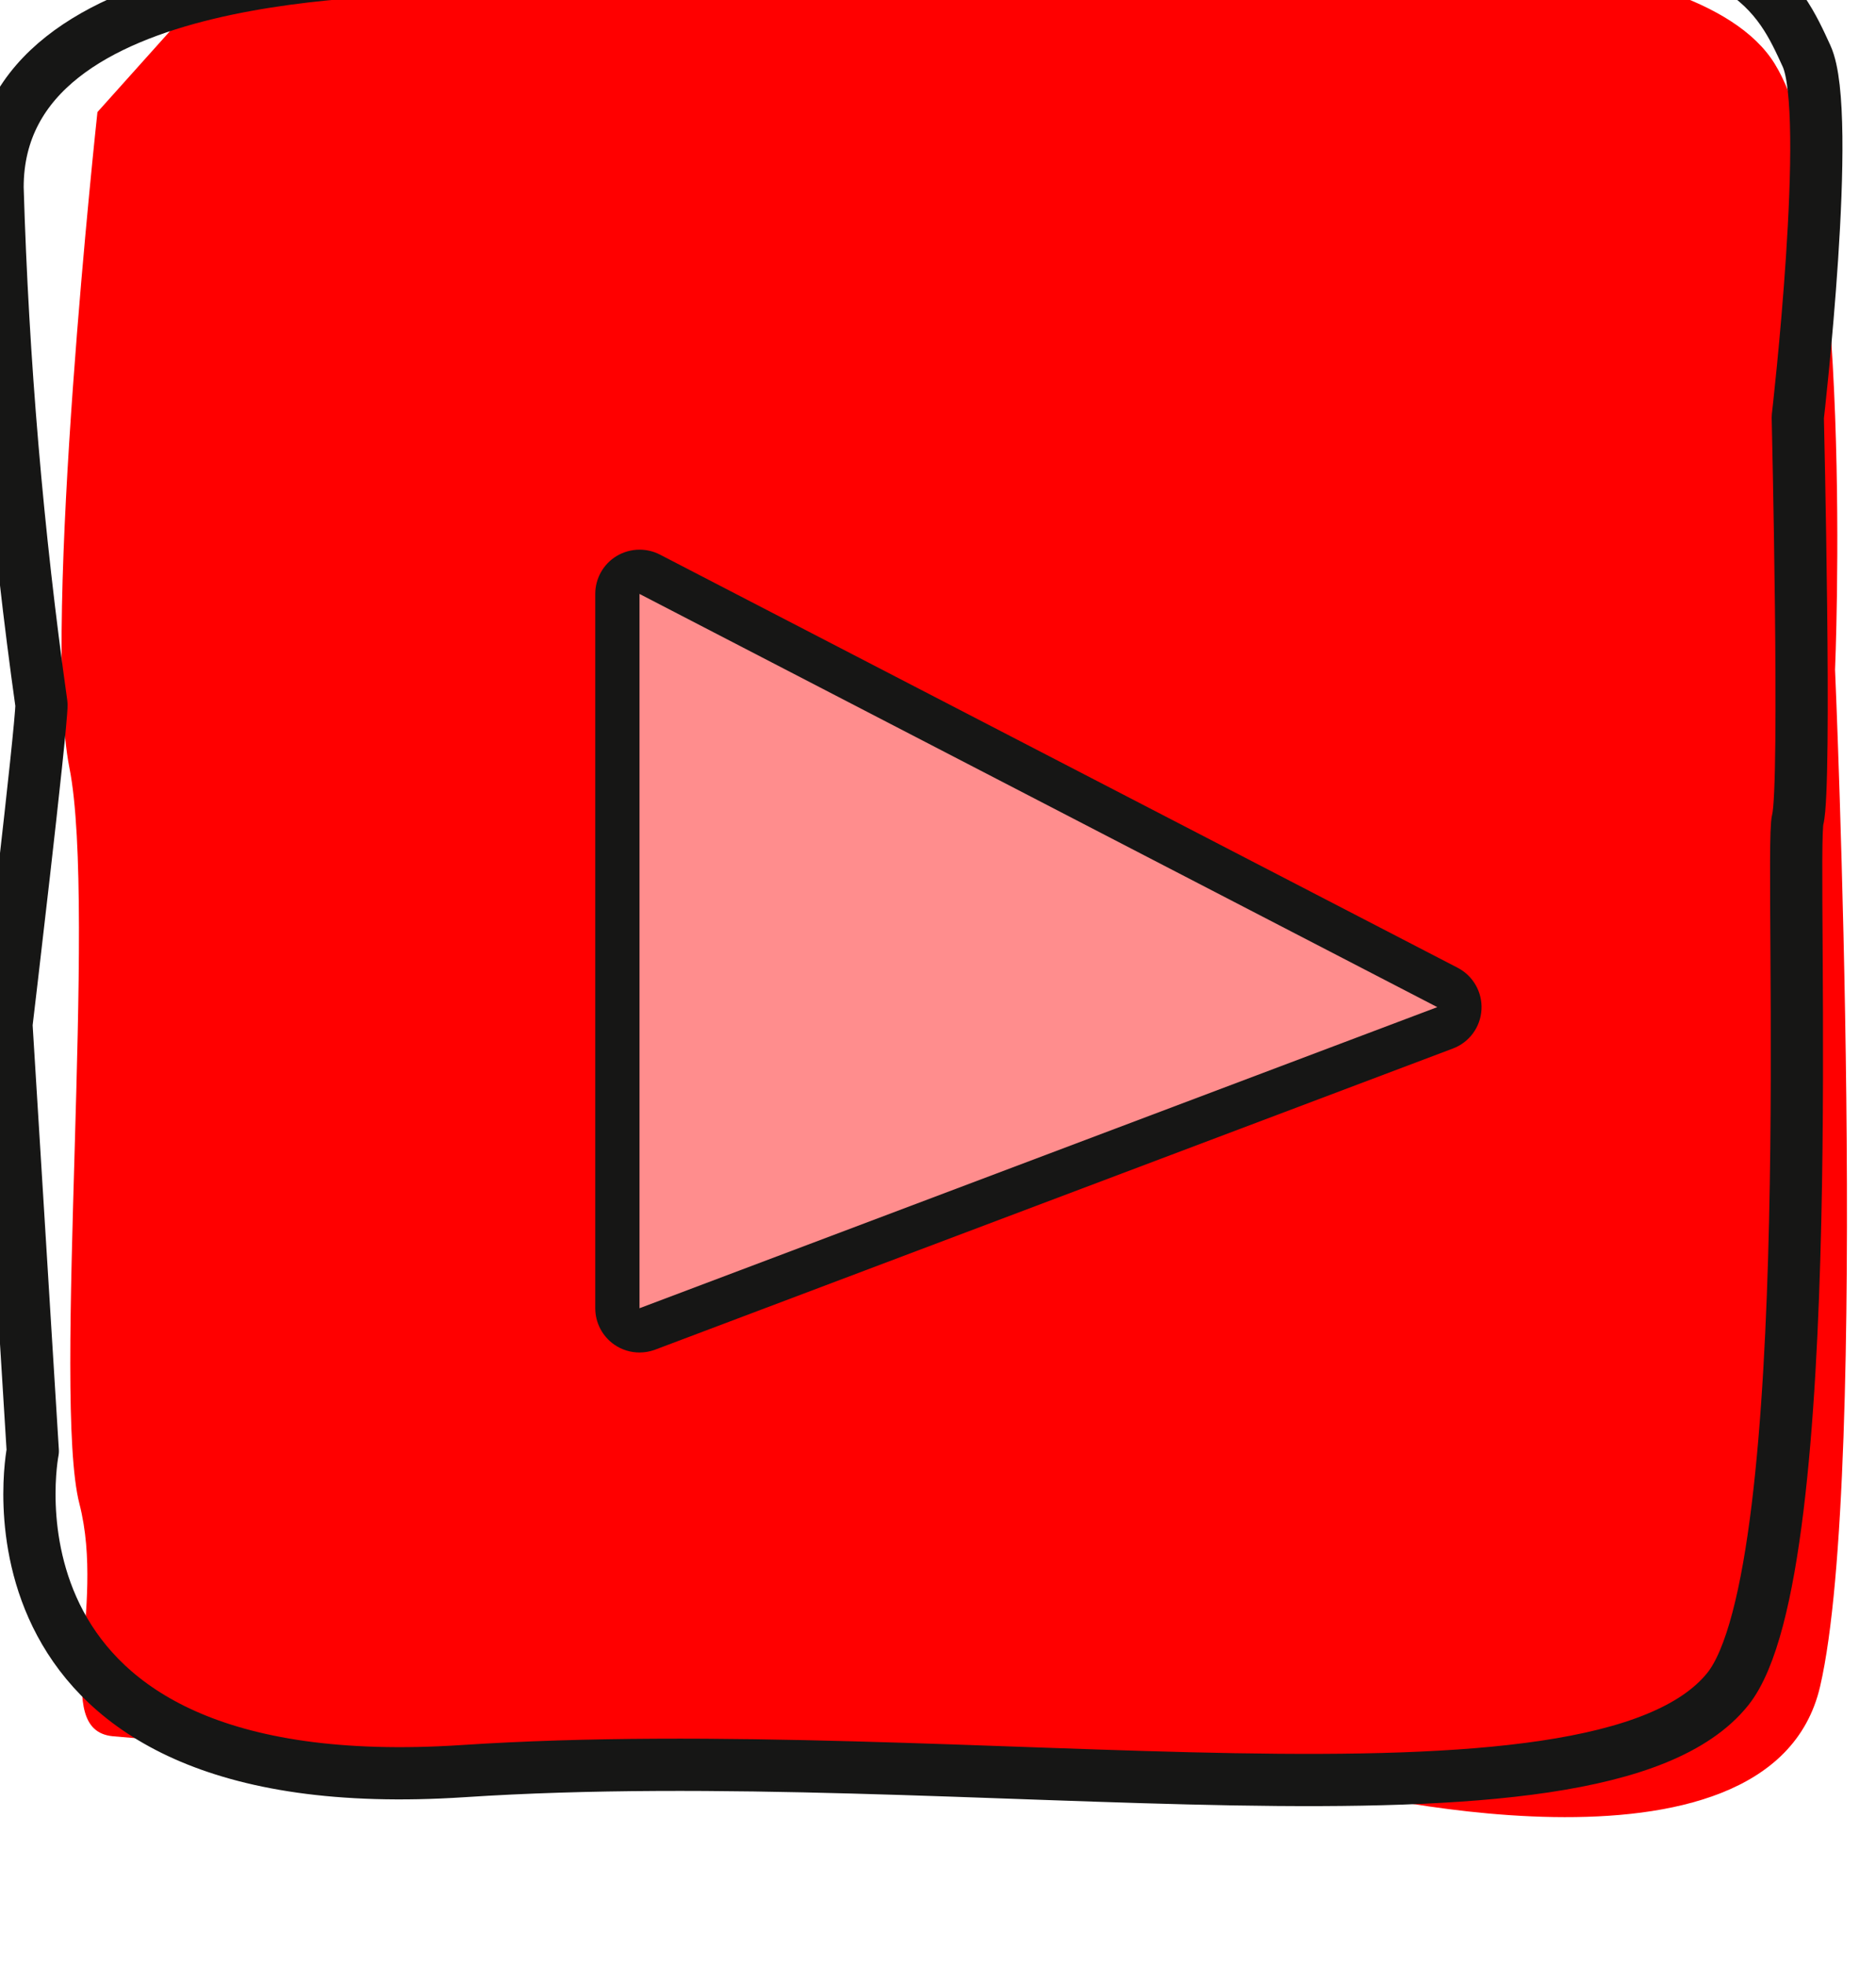
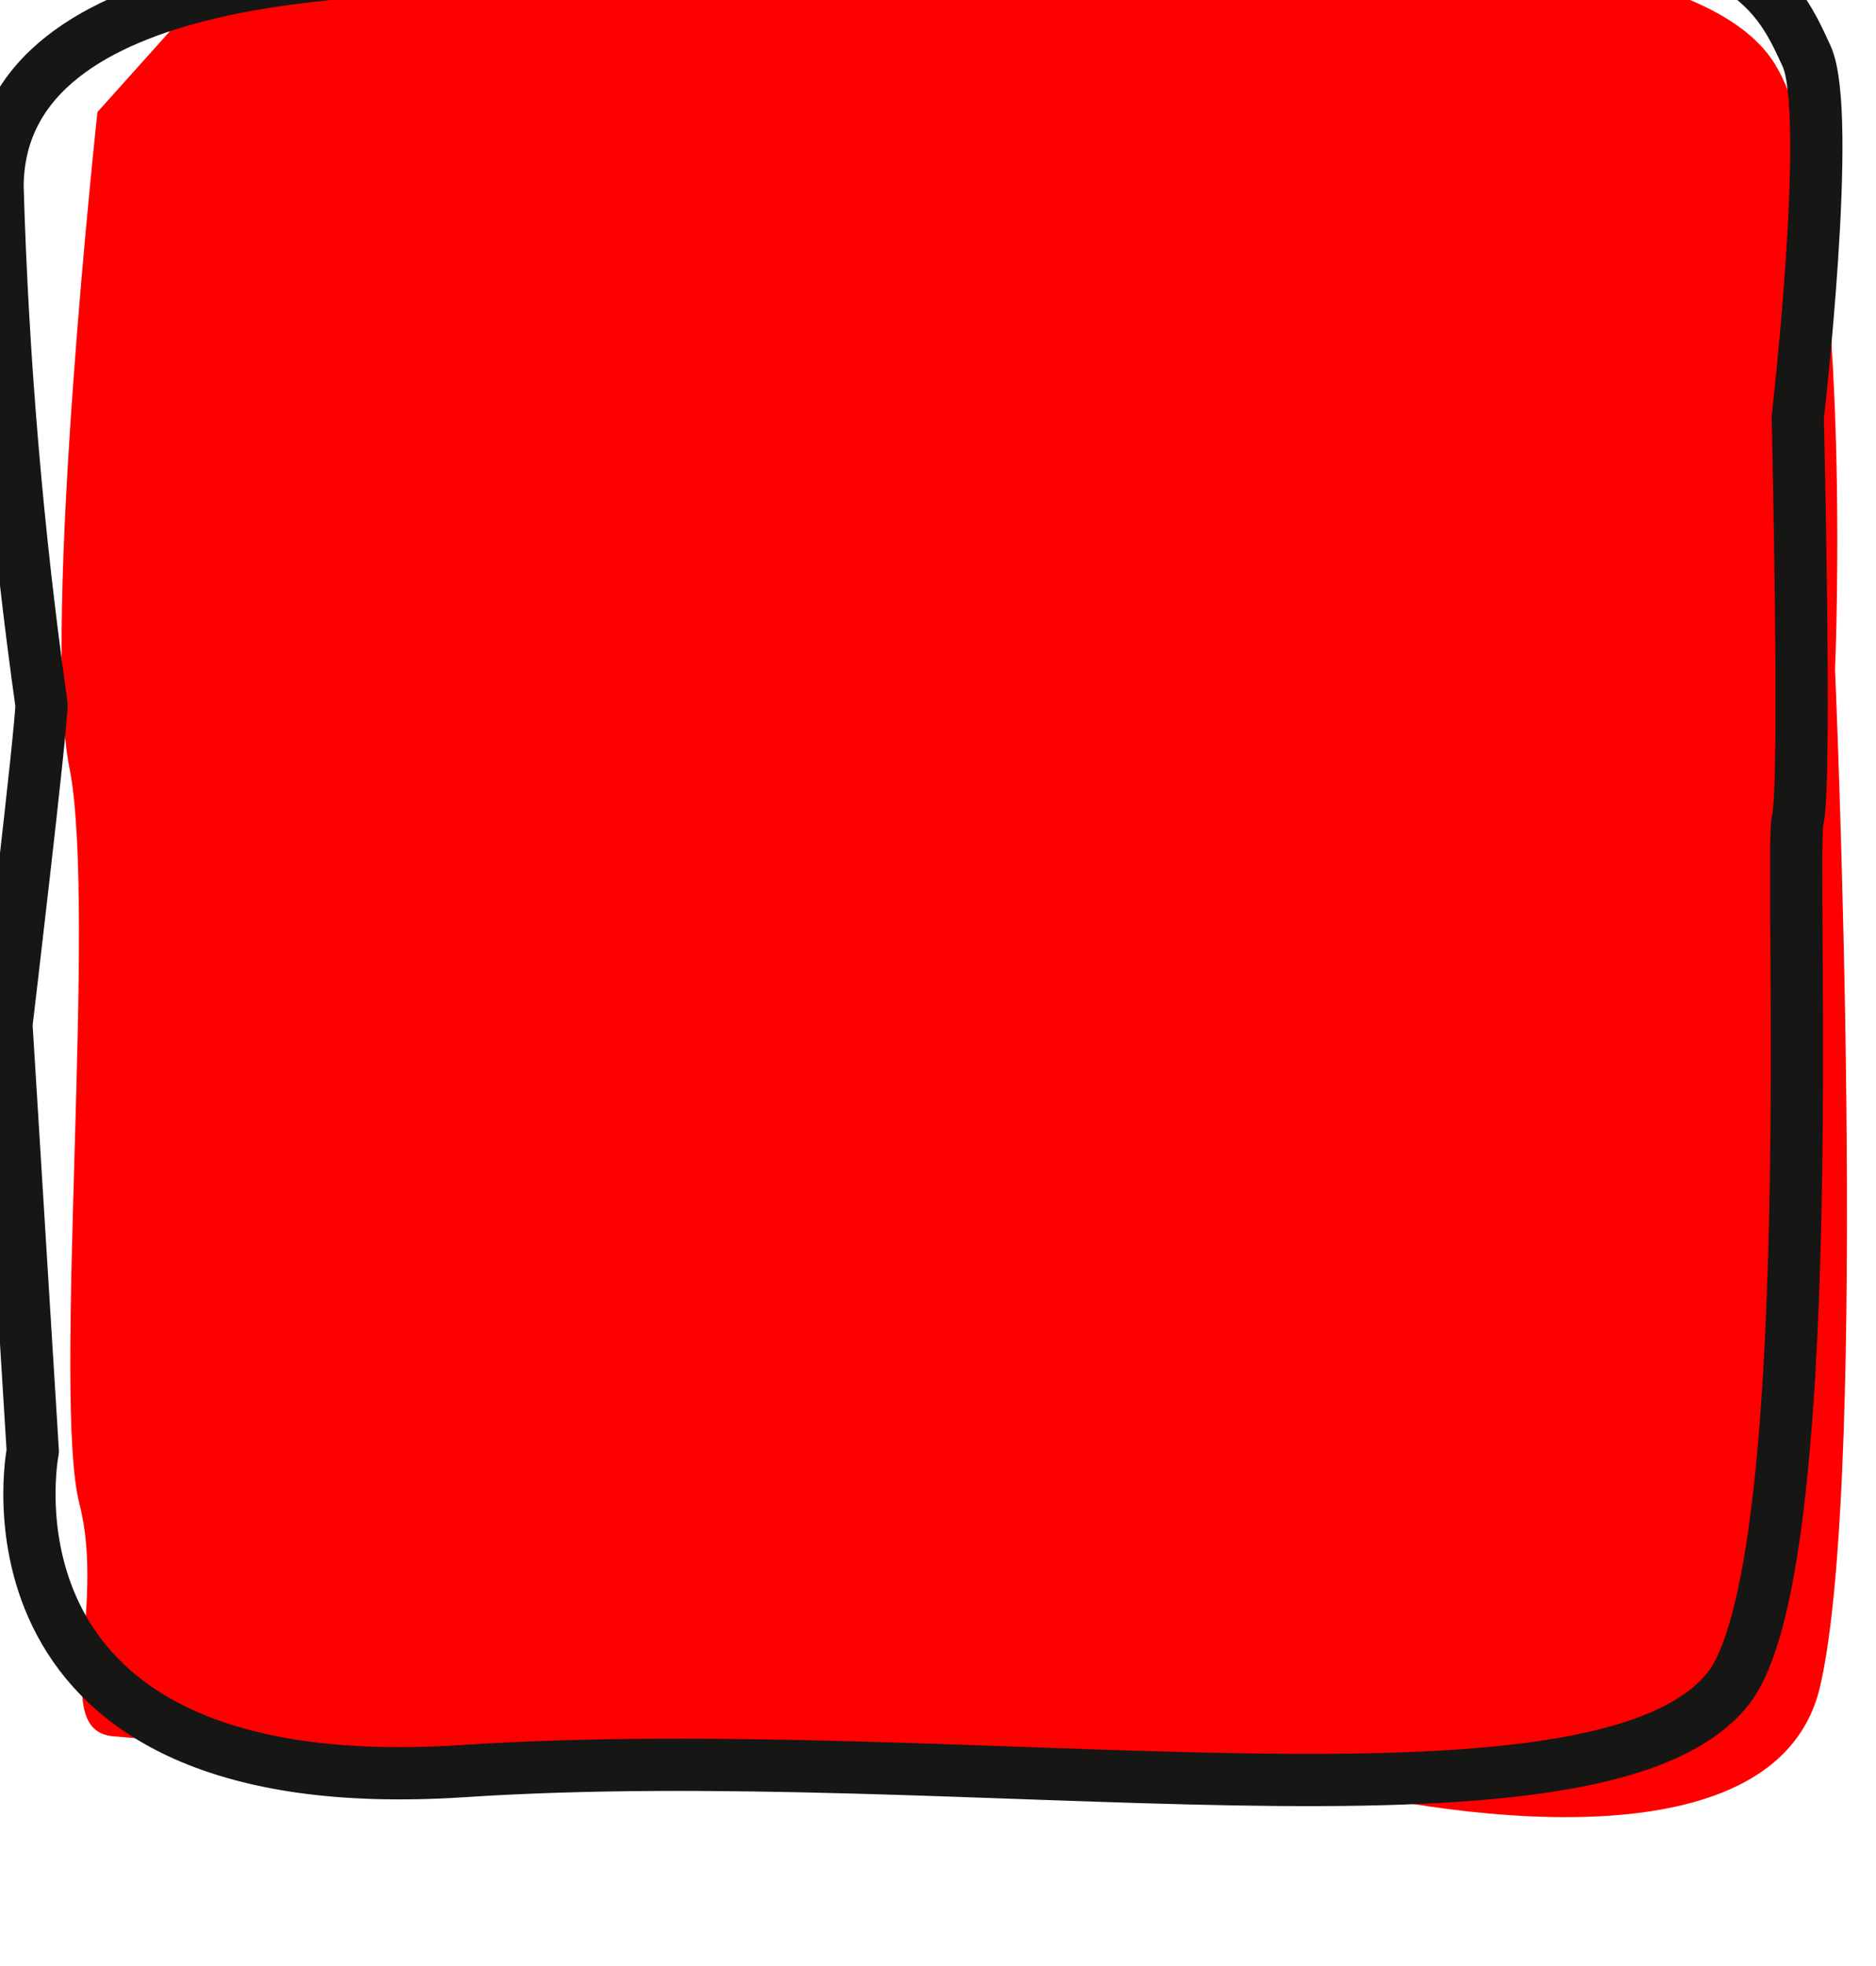
<svg xmlns="http://www.w3.org/2000/svg" xmlns:ns1="http://sodipodi.sourceforge.net/DTD/sodipodi-0.dtd" xmlns:ns2="http://www.inkscape.org/namespaces/inkscape" version="1.1" id="svg9" ns1:docname="insta.svg" ns2:version="1.0.1 (3bc2e813f5, 2020-09-07)" x="0px" y="0px" width="31.793px" height="33.309px" viewBox="0 0 31.793 33.309" enable-background="new 0 0 31.793 33.309" xml:space="preserve">
  <ns1:namedview id="namedview11" ns2:window-maximized="1" ns2:current-layer="Group_323" ns2:window-y="-8" ns2:window-x="1912" fit-margin-bottom="0" fit-margin-right="0" ns2:window-height="1009" ns2:window-width="1920" ns2:pageshadow="2" ns2:pageopacity="0" ns2:cy="11.958093" ns2:cx="6.4080388" bordercolor="#666666" ns2:zoom="18.19355" pagecolor="#ffffff" guidetolerance="10" gridtolerance="10" fit-margin-left="0" objecttolerance="10" fit-margin-top="0" borderopacity="1" showgrid="false">
	</ns1:namedview>
  <g id="Group_323" transform="translate(-1513.897,-5066.975)">
    <g id="Group_322" transform="matrix(0.99,0,0,0.99,14.656,49.053)">
      <path id="Path_217" fill="#FF0000" d="M1516.053,5070.526c0,0-0.959,8.807-0.48,11.22c0.479,2.413-0.295,10.783,0.171,12.594    c0.466,1.81-0.5,3.872,0.569,3.979c1.069,0.106,14.279,1.021,14.279,1.021l6.467-0.163c0,0,7.628,1.97,8.483-1.709    c0.855-3.68,0.256-17.401,0.256-17.401s0.347-8.118-1.031-10.364c-1.379-2.246-8.163-1.981-9.207-1.853    c-1.044,0.129-7.634-0.23-7.83-0.082c-0.196,0.148-9.59,0.43-9.59,0.43L1516.053,5070.526z" />
      <path id="Path_116" fill="none" stroke="#161615" stroke-width="0.894" stroke-linecap="round" stroke-linejoin="round" d="    M1543.961,5097.513c1.627-2.025,1.051-14.324,1.199-14.886c0.148-0.562,0-6.881,0-6.881s0.601-5.2,0.15-6.179    c-0.45-0.979-1.049-2.389-5.258-2.107c-4.21,0.281-11.878,0.281-11.878,0.281s-5.863,0.14-6.314,0.282    c-0.451,0.142-7.517-0.142-7.517,3.792c0.088,2.961,0.339,5.915,0.752,8.849c0,0.421-0.6,5.476-0.6,5.476l0.451,7.3    c0,0-1.2,6.039,7.367,5.476C1530.882,5098.351,1541.705,5100.322,1543.961,5097.513z" />
    </g>
  </g>
  <g>
-     <path fill="#FF8D8D" d="M10.838,22.537c-0.075,0-0.15-0.022-0.213-0.066c-0.101-0.07-0.162-0.186-0.162-0.309V10.062   c0-0.131,0.068-0.252,0.18-0.32c0.06-0.037,0.127-0.055,0.195-0.055c0.059,0,0.118,0.014,0.172,0.042l13.52,7   c0.131,0.068,0.21,0.207,0.201,0.355c-0.009,0.147-0.104,0.276-0.241,0.329l-13.52,5.101   C10.927,22.529,10.882,22.537,10.838,22.537z" />
-     <path fill="#161615" d="M10.838,10.062l13.52,7l-13.52,5.101V10.062 M10.838,9.312c-0.135,0-0.271,0.037-0.39,0.109   c-0.224,0.136-0.36,0.379-0.36,0.641v12.101c0,0.246,0.121,0.477,0.323,0.617c0.127,0.088,0.276,0.133,0.427,0.133   c0.089,0,0.179-0.016,0.265-0.048l13.52-5.102c0.277-0.104,0.467-0.362,0.484-0.658c0.017-0.296-0.142-0.574-0.404-0.71l-13.52-7   C11.074,9.339,10.956,9.312,10.838,9.312L10.838,9.312z" />
-   </g>
+     </g>
</svg>